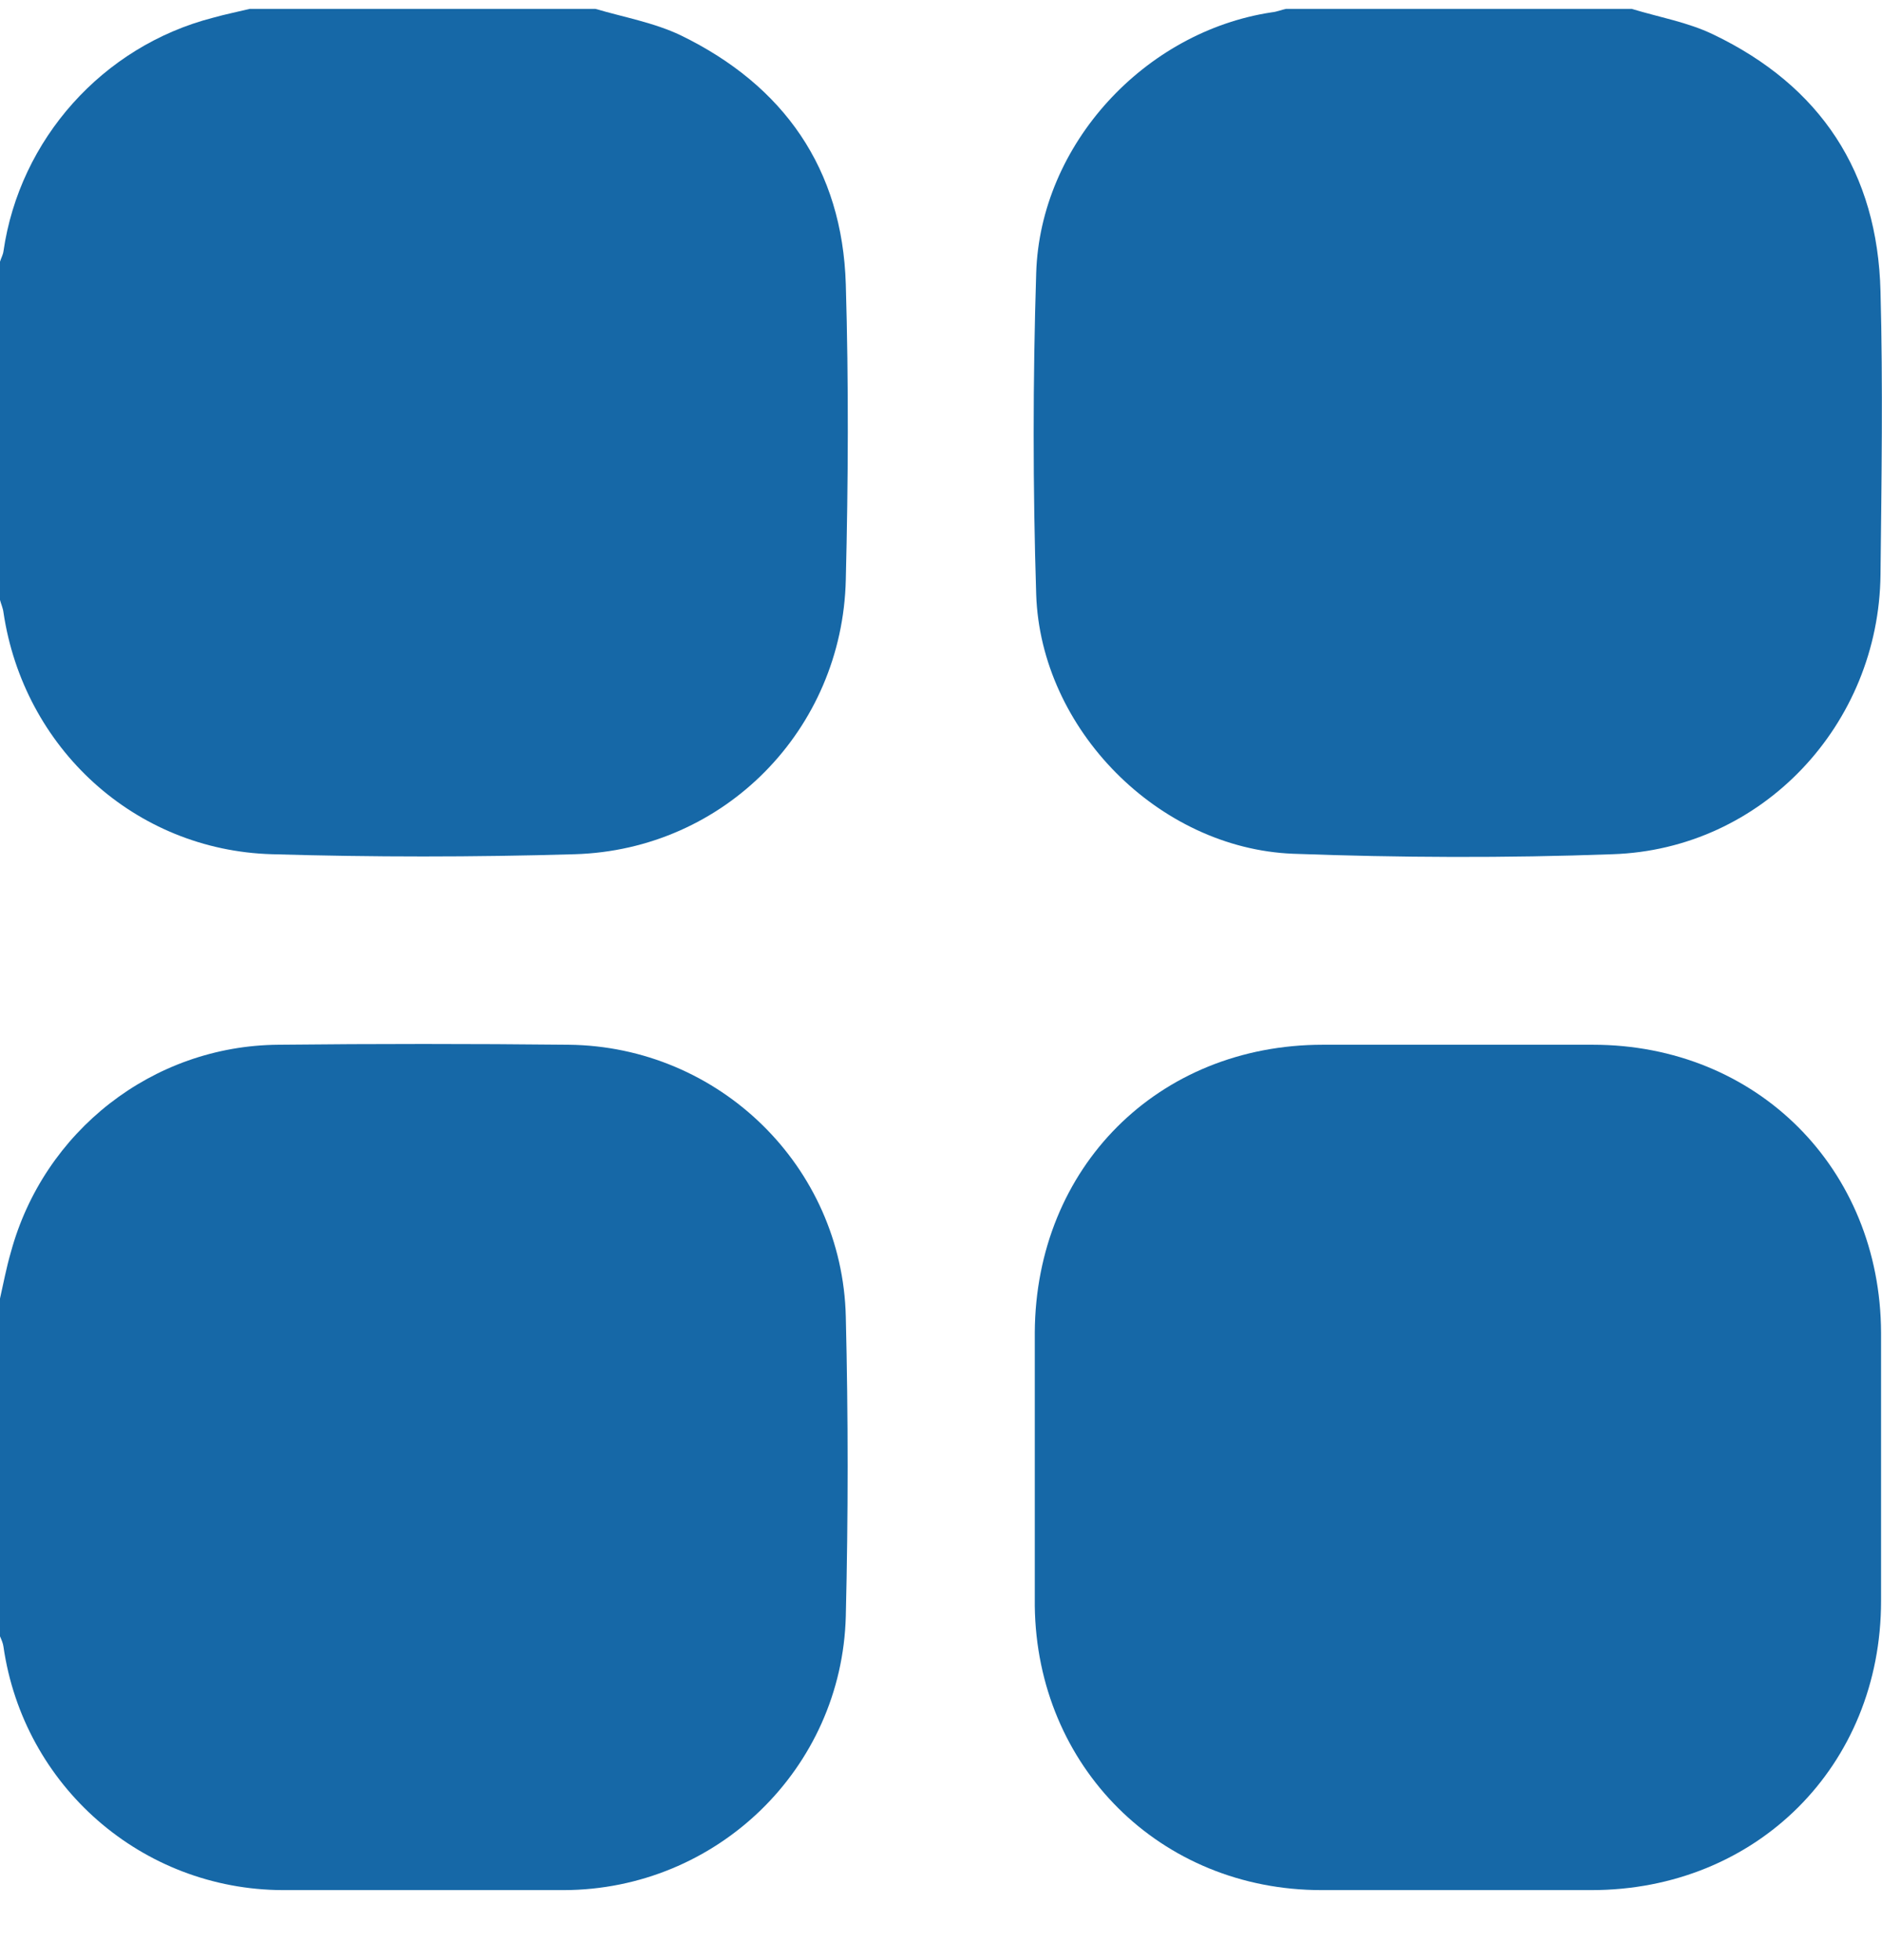
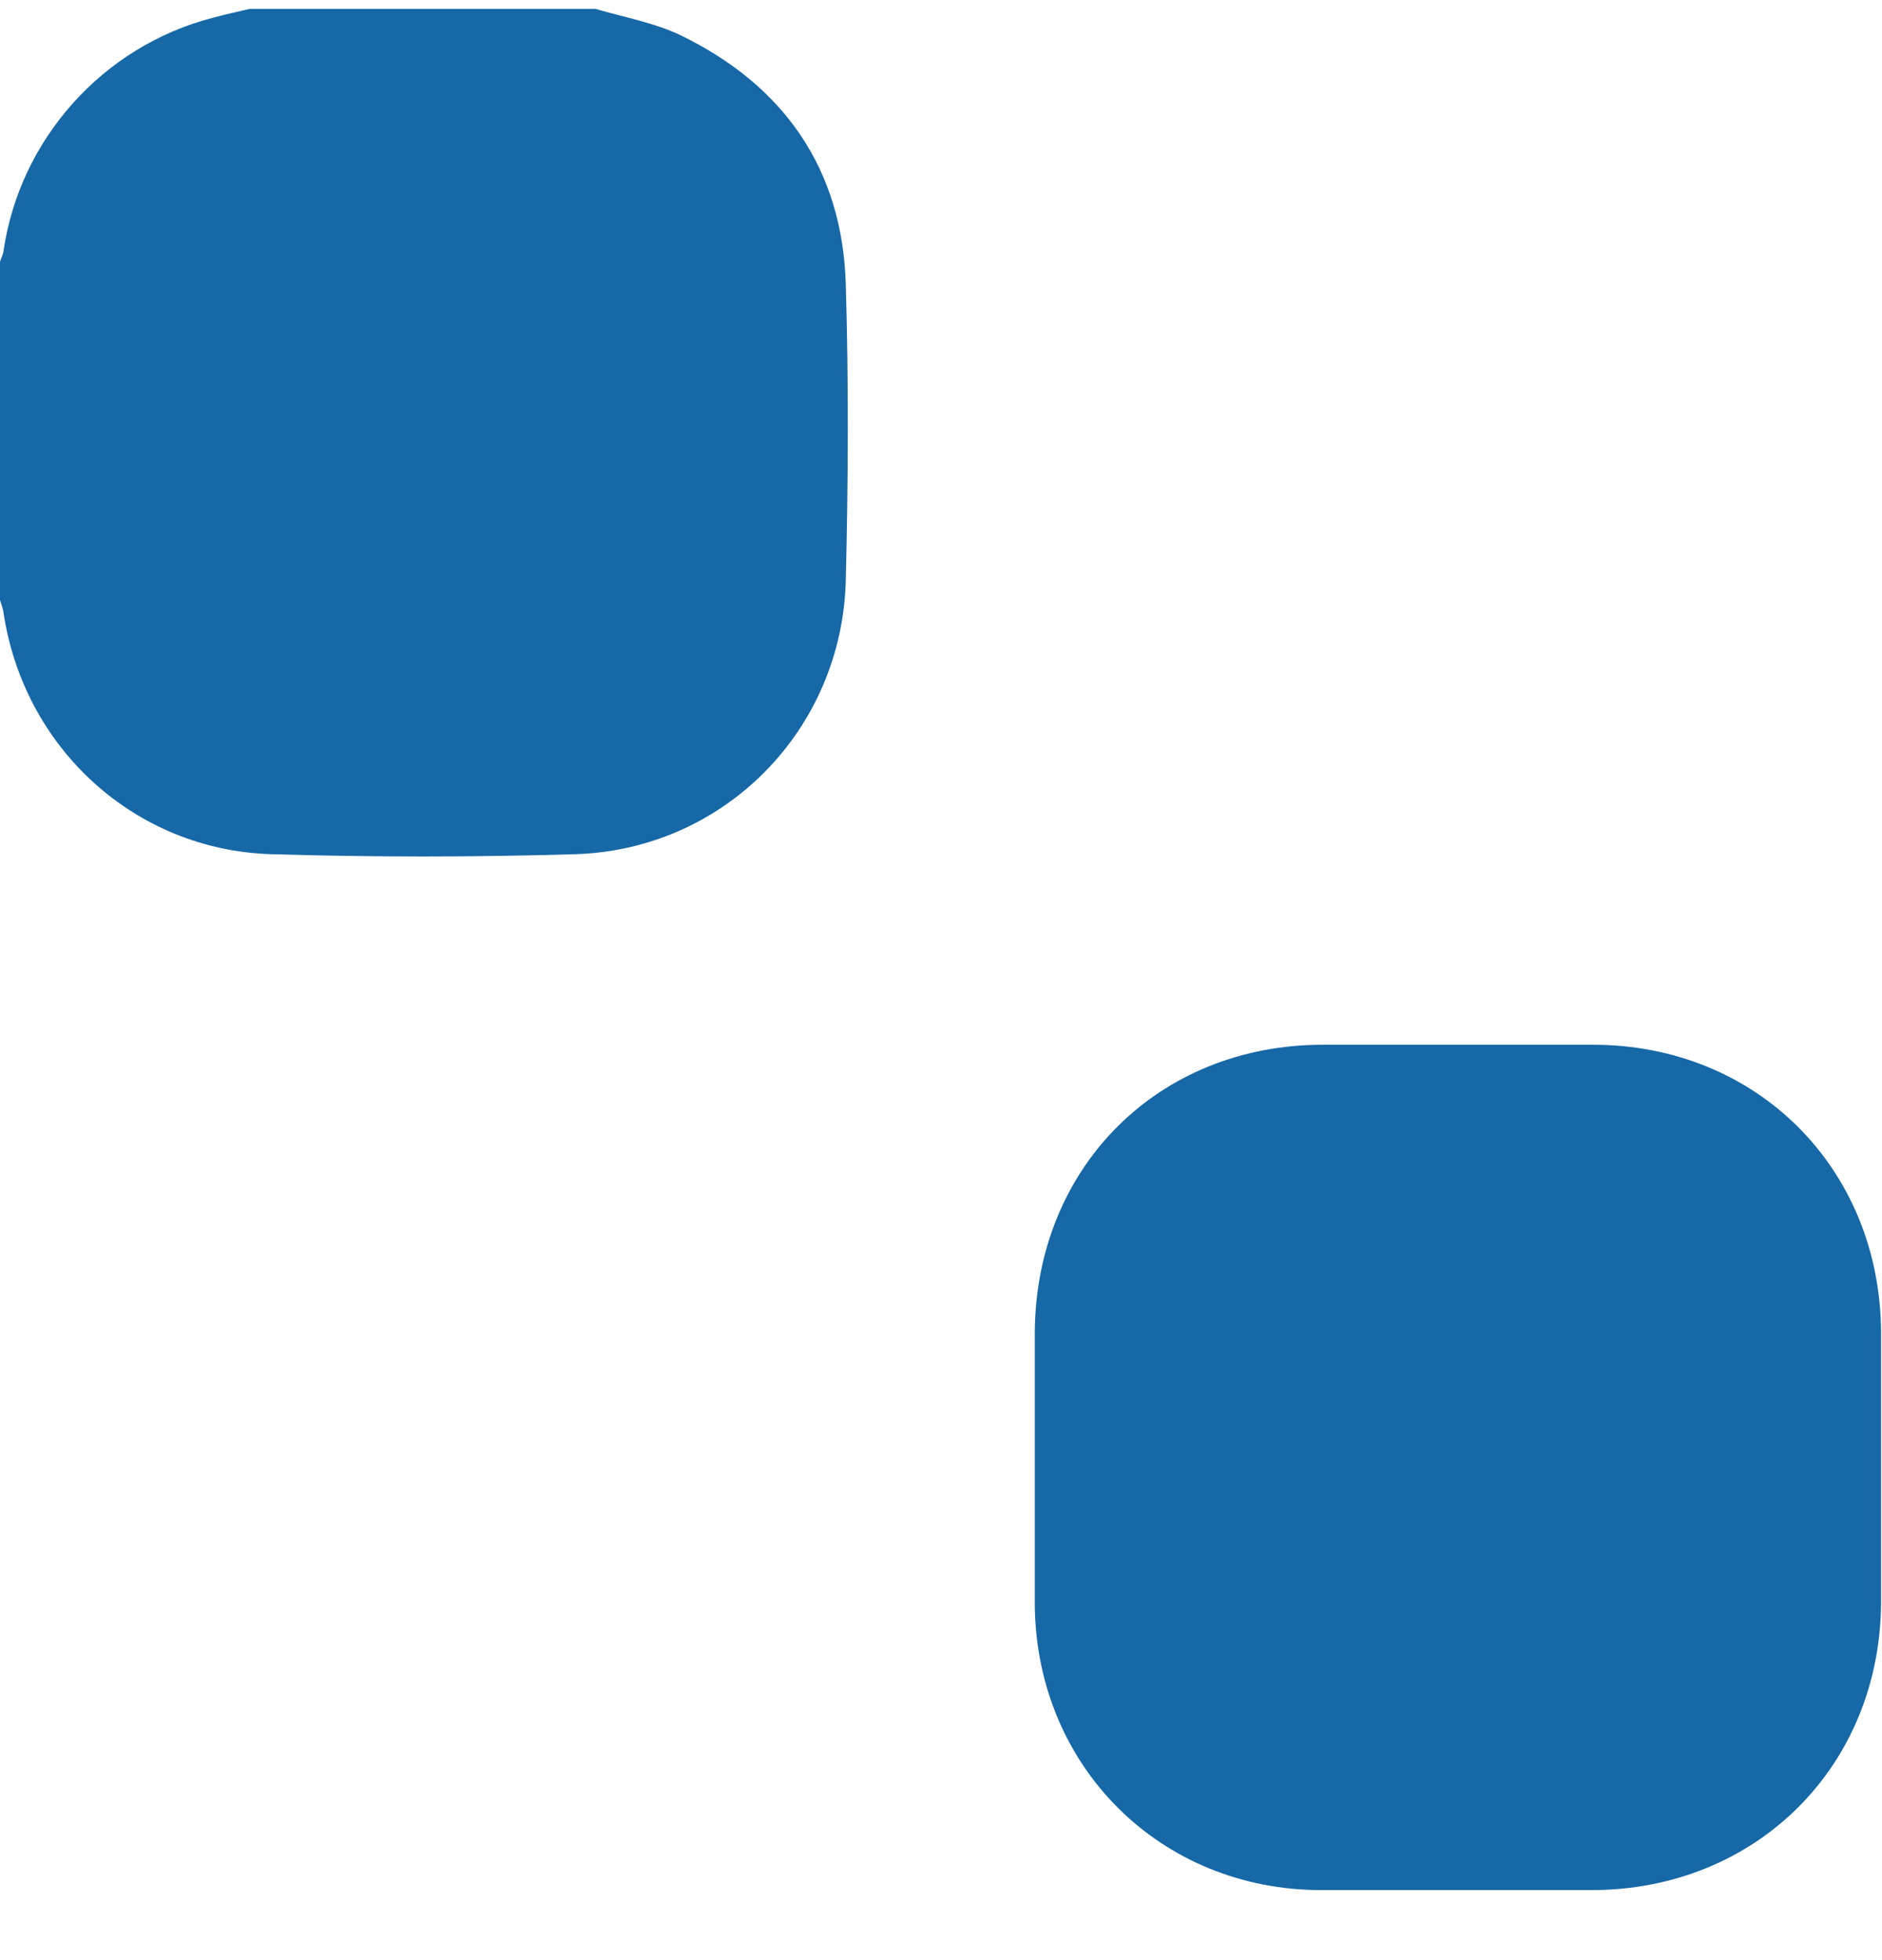
<svg xmlns="http://www.w3.org/2000/svg" width="24" height="25" viewBox="0 0 24 25" fill="none">
  <g clip-path="url(#clip0_53_892)">
-     <path d="M20.808 0.113C21.158 0.22 21.521 0.282 21.847 0.439C23.218 1.096 23.944 2.198 23.981 3.72C24.013 4.922 23.994 6.124 23.981 7.326C23.962 9.242 22.473 10.833 20.564 10.895C19.205 10.945 17.847 10.939 16.488 10.889C14.773 10.82 13.271 9.299 13.214 7.583C13.171 6.218 13.171 4.847 13.214 3.482C13.265 1.841 14.598 0.401 16.219 0.157C16.282 0.151 16.338 0.126 16.401 0.113C17.872 0.113 19.337 0.113 20.808 0.113Z" fill="#1668A7" />
    <path d="M7.593 0.113C7.956 0.22 8.344 0.289 8.682 0.451C9.997 1.09 10.742 2.155 10.786 3.626C10.823 4.884 10.817 6.143 10.786 7.395C10.742 9.305 9.239 10.839 7.33 10.895C6.041 10.933 4.751 10.933 3.468 10.895C1.715 10.845 0.3 9.537 0.044 7.809C0.038 7.758 0.013 7.702 0 7.652C0 6.212 0 4.778 0 3.338C0.013 3.294 0.038 3.25 0.044 3.206C0.25 1.779 1.308 0.589 2.717 0.226C2.873 0.182 3.03 0.151 3.186 0.113C4.657 0.113 6.122 0.113 7.593 0.113Z" fill="#1668A7" />
-     <path d="M0 16.562C0.044 16.368 0.081 16.168 0.138 15.973C0.557 14.427 1.947 13.337 3.549 13.325C4.782 13.312 6.016 13.312 7.249 13.325C9.171 13.344 10.742 14.878 10.786 16.794C10.817 18.065 10.817 19.342 10.786 20.613C10.736 22.56 9.139 24.101 7.192 24.107C5.997 24.107 4.801 24.107 3.606 24.107C1.809 24.101 0.3 22.78 0.044 21.001C0.038 20.957 0.019 20.914 0 20.87C0 19.43 0 17.996 0 16.556L0 16.562Z" fill="#1668A7" />
    <path d="M13.196 18.703C13.196 18.134 13.196 17.564 13.196 16.994C13.208 14.89 14.767 13.325 16.87 13.325C18.016 13.325 19.168 13.325 20.313 13.325C22.404 13.325 23.981 14.903 23.988 17C23.988 18.14 23.988 19.28 23.988 20.419C23.988 22.523 22.398 24.107 20.294 24.107C19.149 24.107 17.997 24.107 16.852 24.107C14.798 24.107 13.221 22.535 13.196 20.482C13.196 19.887 13.196 19.292 13.196 18.703Z" fill="#1668A7" />
  </g>
  <defs>
    <clipPath id="clip0_53_892">
      <rect width="24" height="24" fill="white" transform="translate(0 0.113)" />
    </clipPath>
  </defs>
</svg>